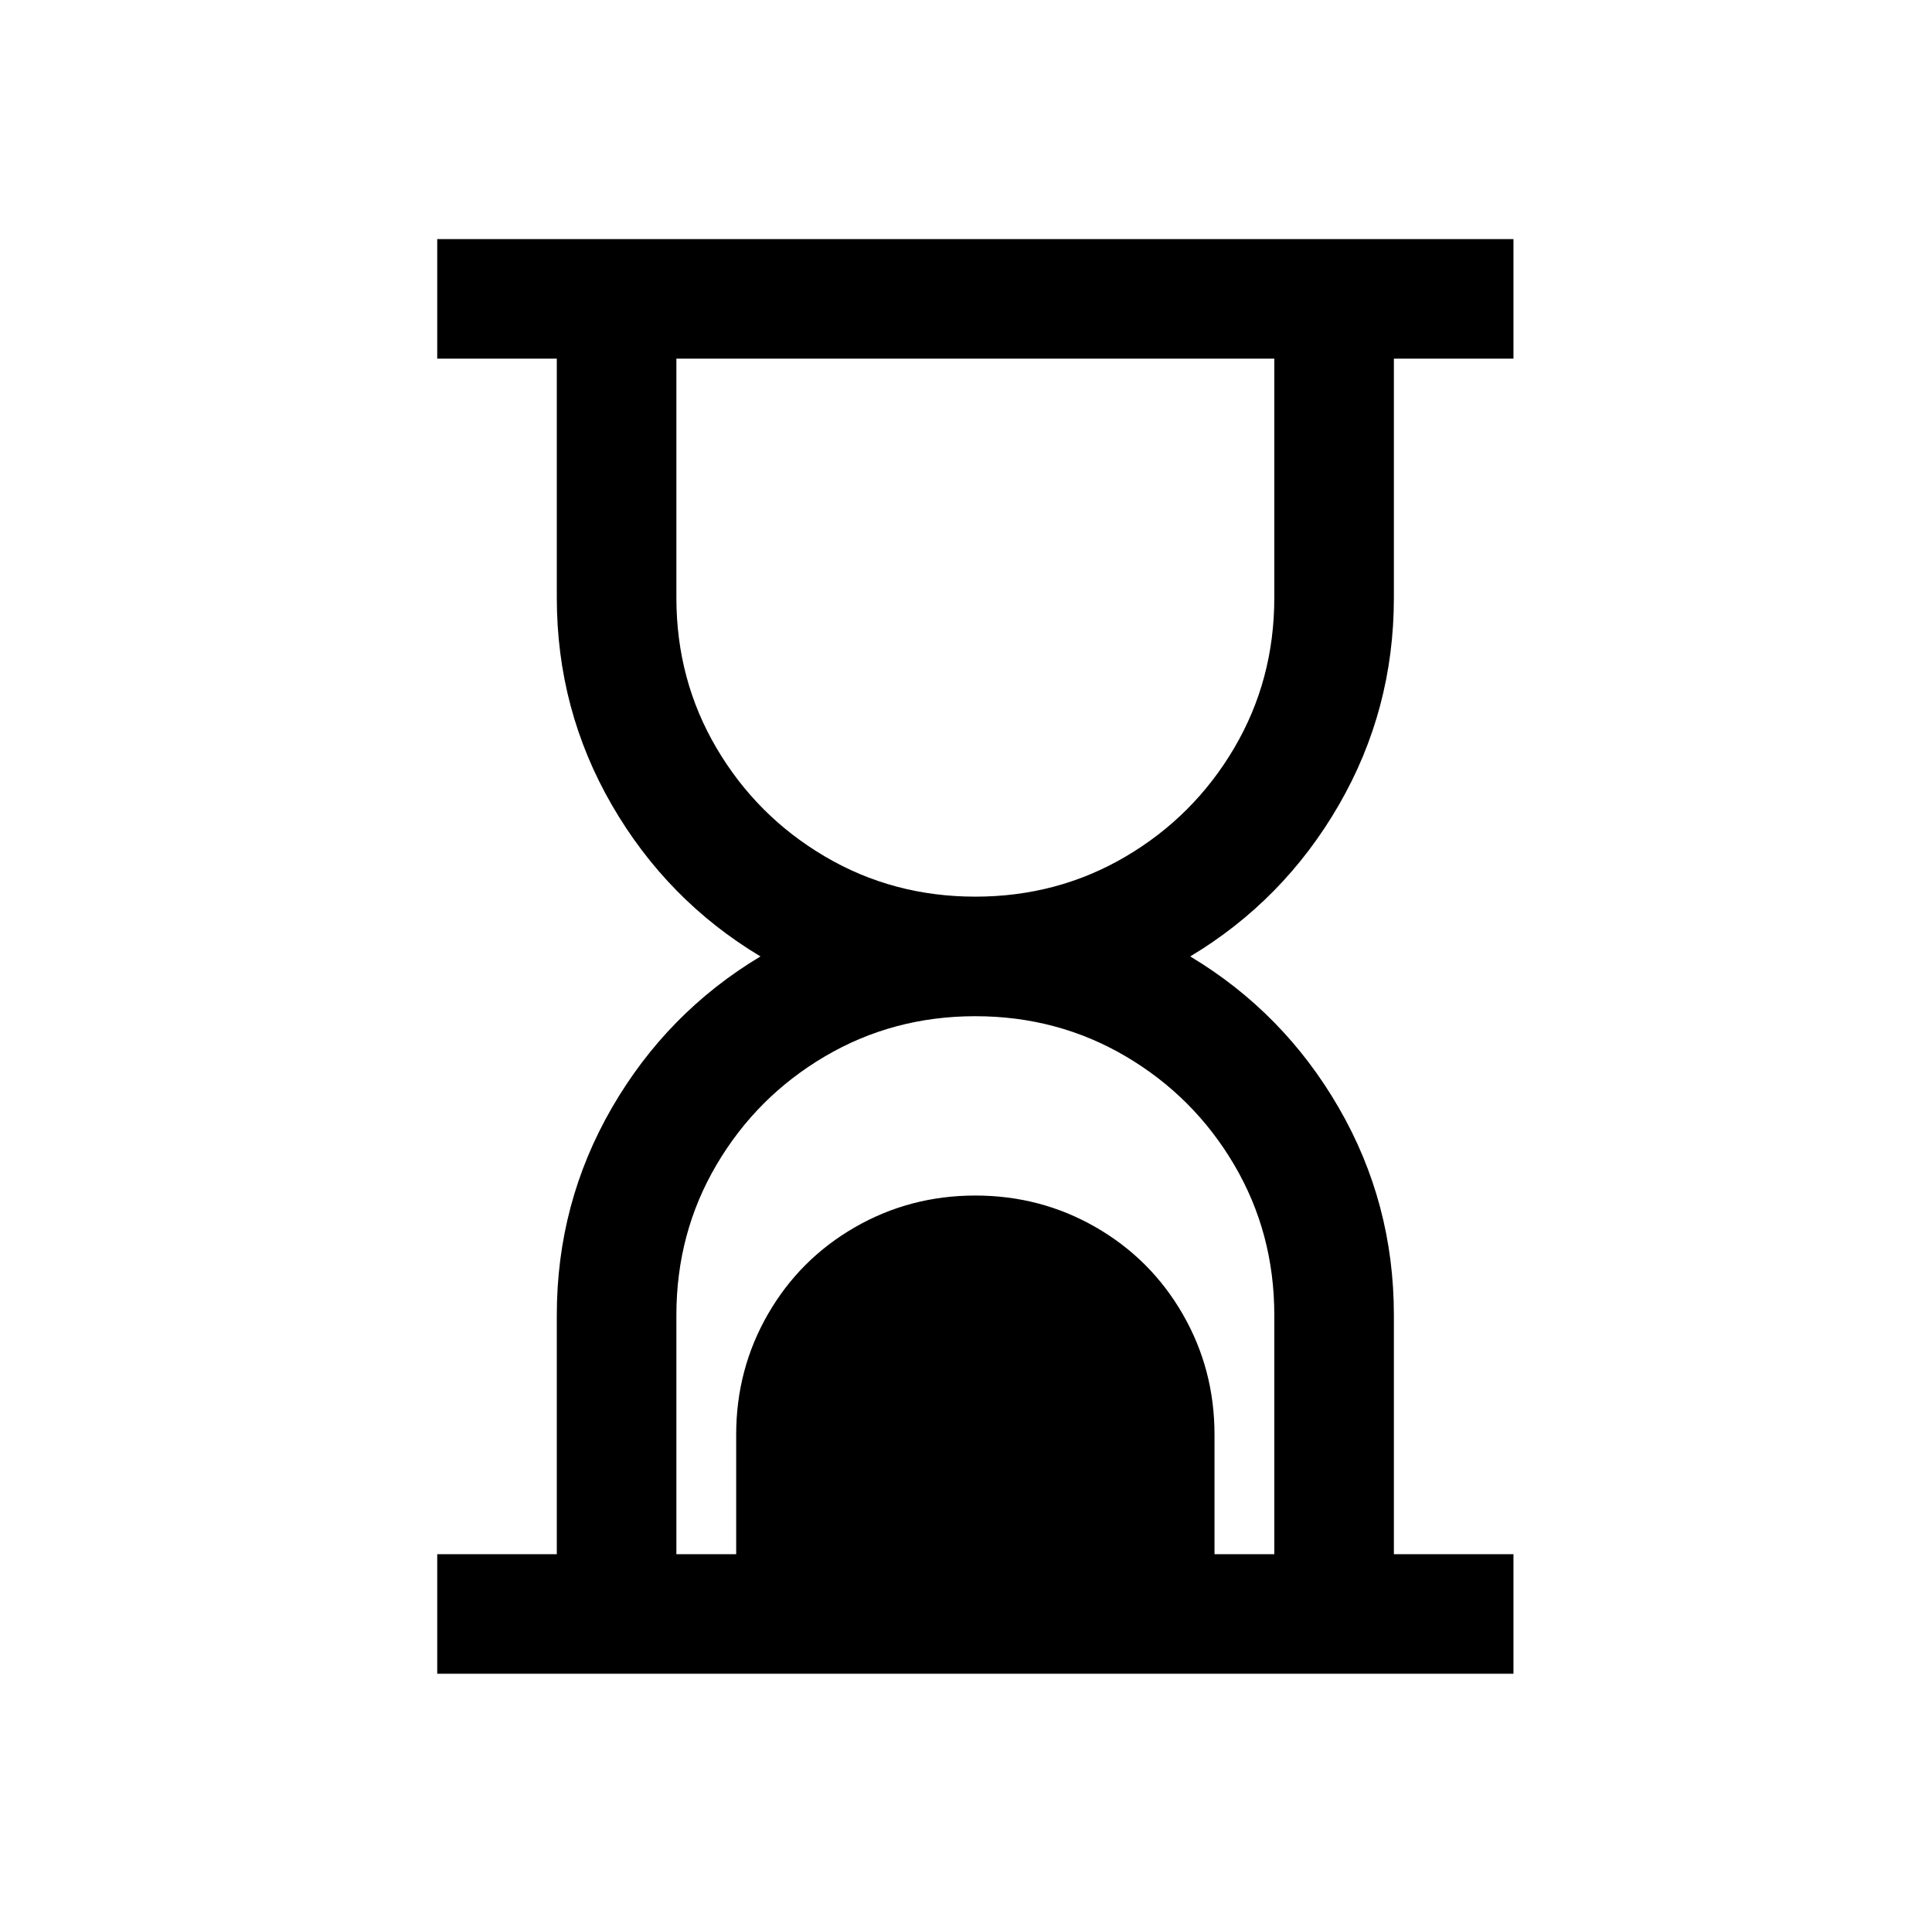
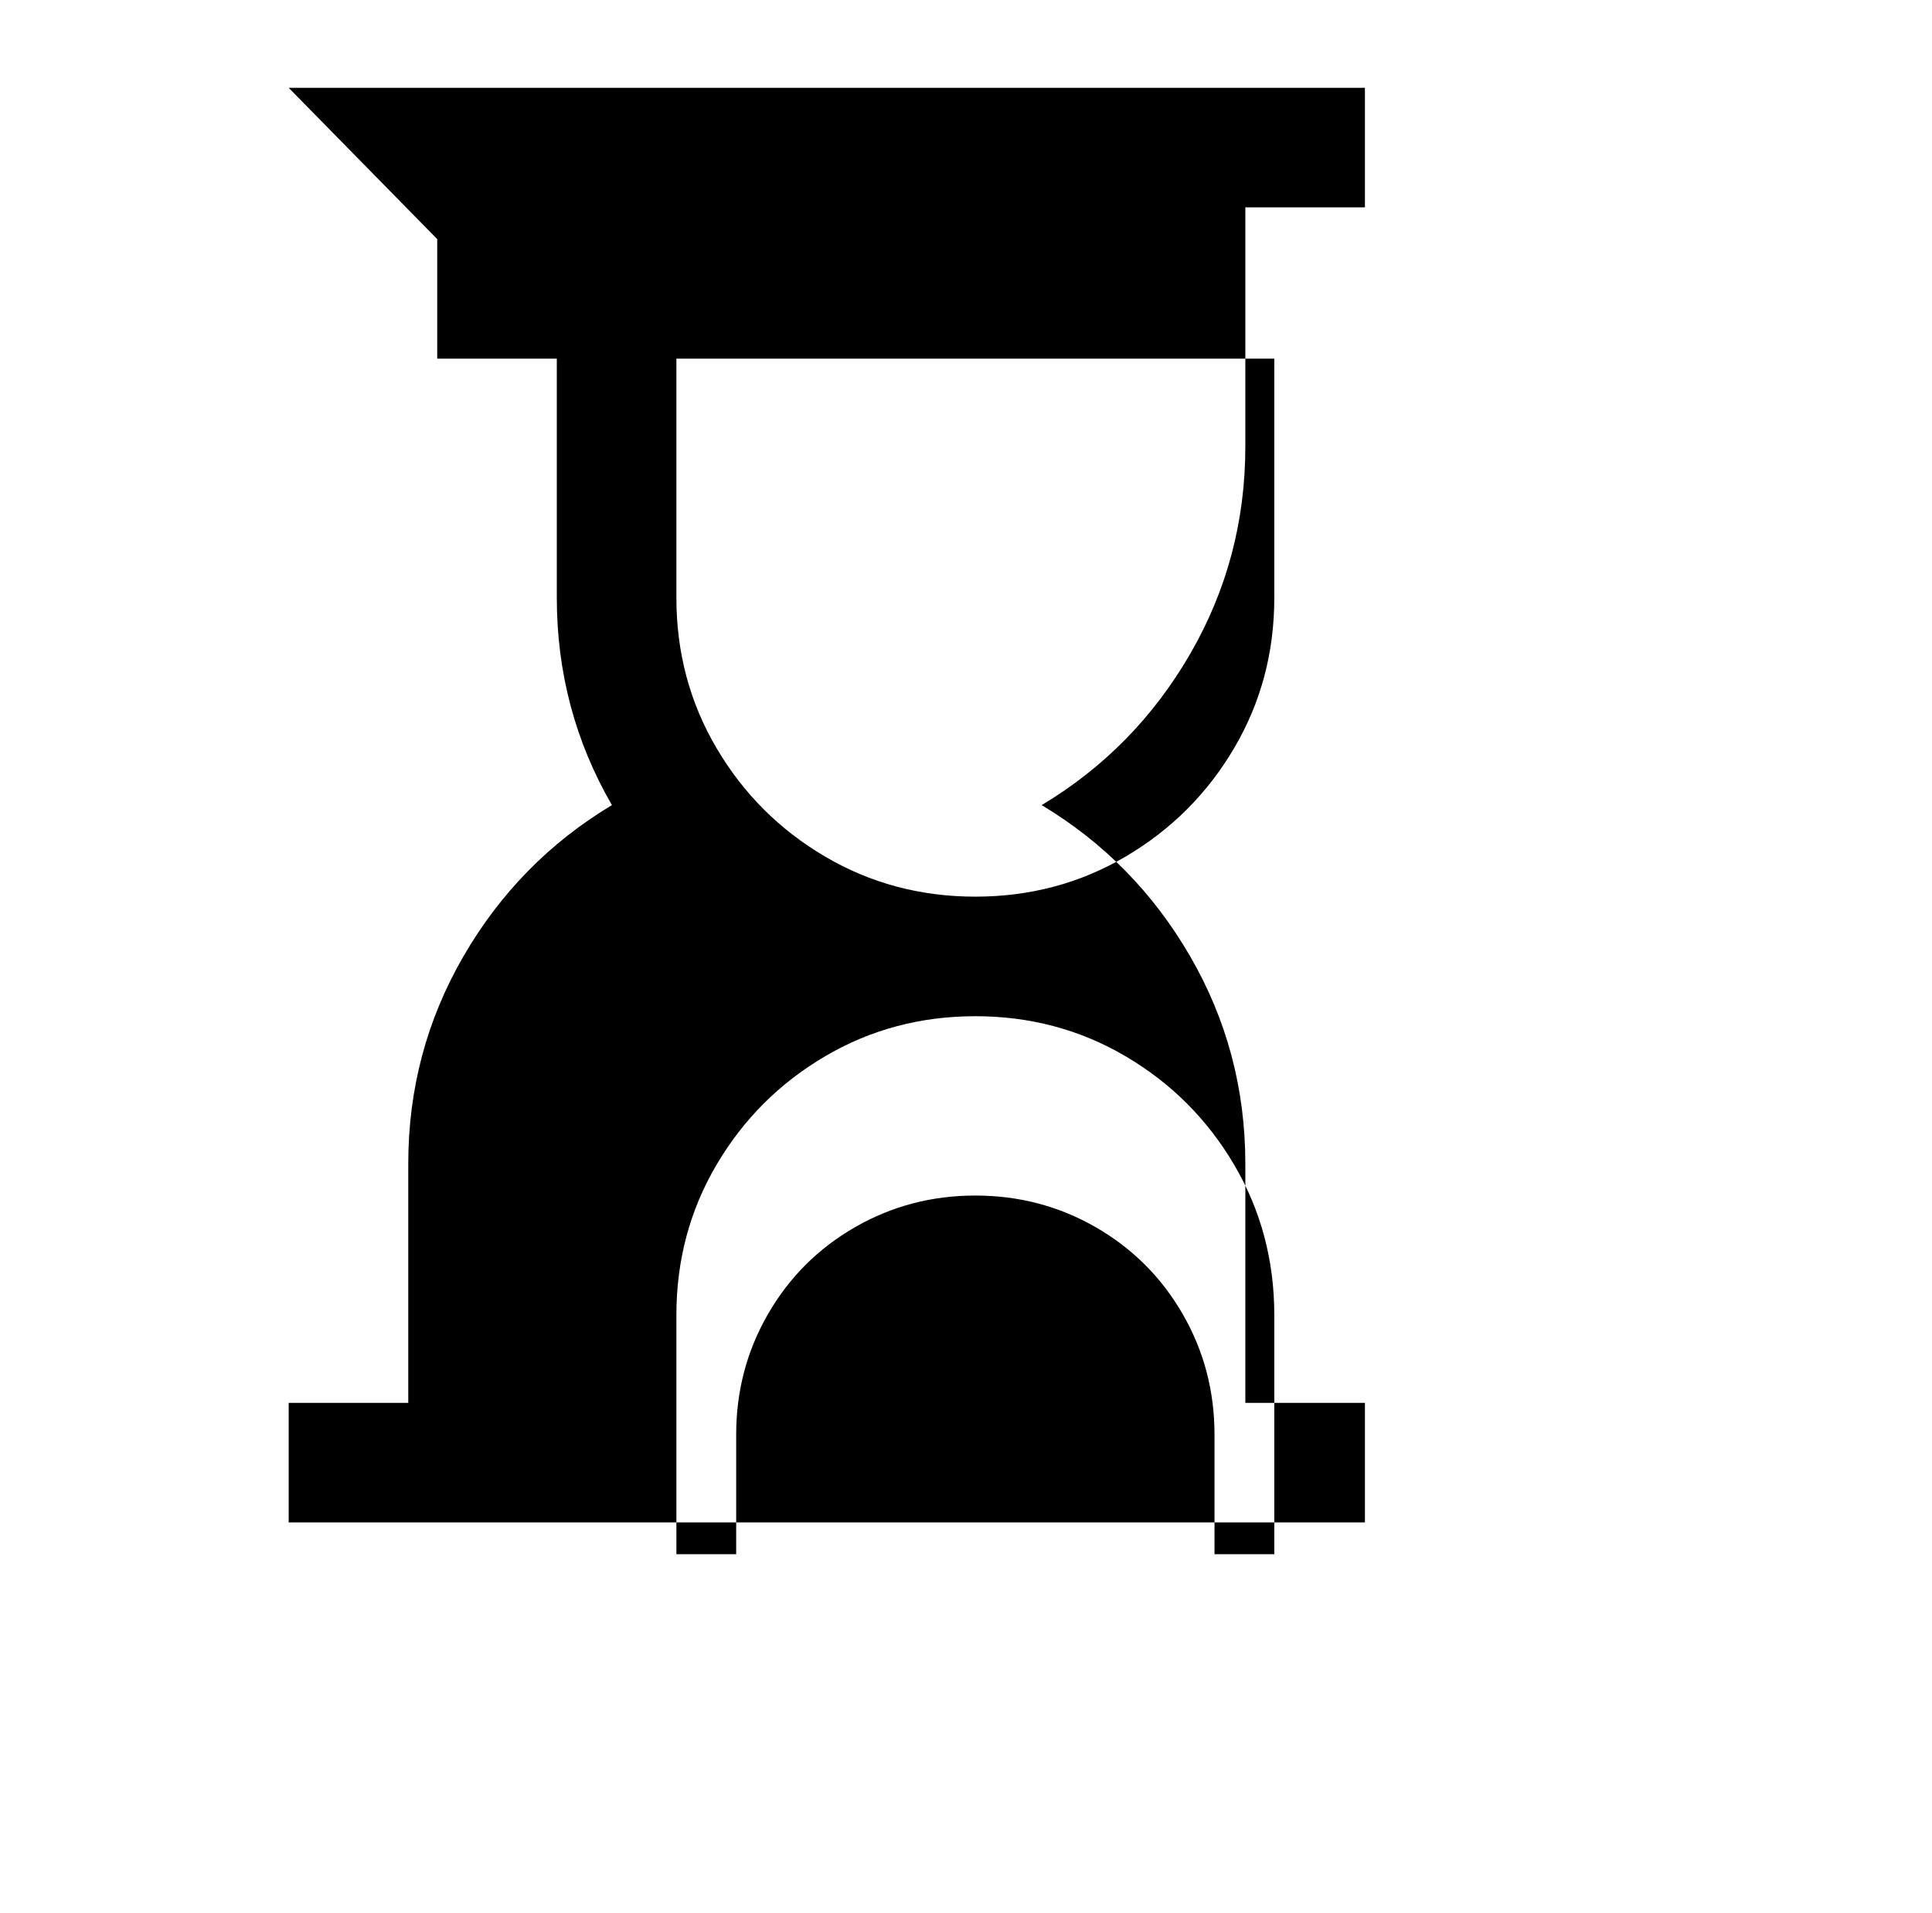
<svg xmlns="http://www.w3.org/2000/svg" version="1.1" viewBox="-10 0 1034 1024">
-   <path fill="currentColor" d="M224 128v64h64v128q0 60 29.5 111t79.5 81q-50 30 -79.5 81t-29.5 111v128h-64v64h576v-64h-64v-128q0 -60 -29.5 -111t-79.5 -81q50 -30 79.5 -81t29.5 -111v-128h64v-64h-576zM352 192h320v128q0 44 -21.5 80.5t-58 58t-80.5 21.5t-80.5 -21.5t-58 -58t-21.5 -80.5 v-128zM512 544q44 0 80.5 21.5t58 58t21.5 80.5v128h-32v-64q0 -35 -17 -64.5t-46.5 -46.5t-64.5 -17t-64.5 17t-46.5 46.5t-17 64.5v64h-32v-128q0 -44 21.5 -80.5t58 -58t80.5 -21.5z" />
+   <path fill="currentColor" d="M224 128v64h64v128q0 60 29.5 111q-50 30 -79.5 81t-29.5 111v128h-64v64h576v-64h-64v-128q0 -60 -29.5 -111t-79.5 -81q50 -30 79.5 -81t29.5 -111v-128h64v-64h-576zM352 192h320v128q0 44 -21.5 80.5t-58 58t-80.5 21.5t-80.5 -21.5t-58 -58t-21.5 -80.5 v-128zM512 544q44 0 80.5 21.5t58 58t21.5 80.5v128h-32v-64q0 -35 -17 -64.5t-46.5 -46.5t-64.5 -17t-64.5 17t-46.5 46.5t-17 64.5v64h-32v-128q0 -44 21.5 -80.5t58 -58t80.5 -21.5z" />
</svg>